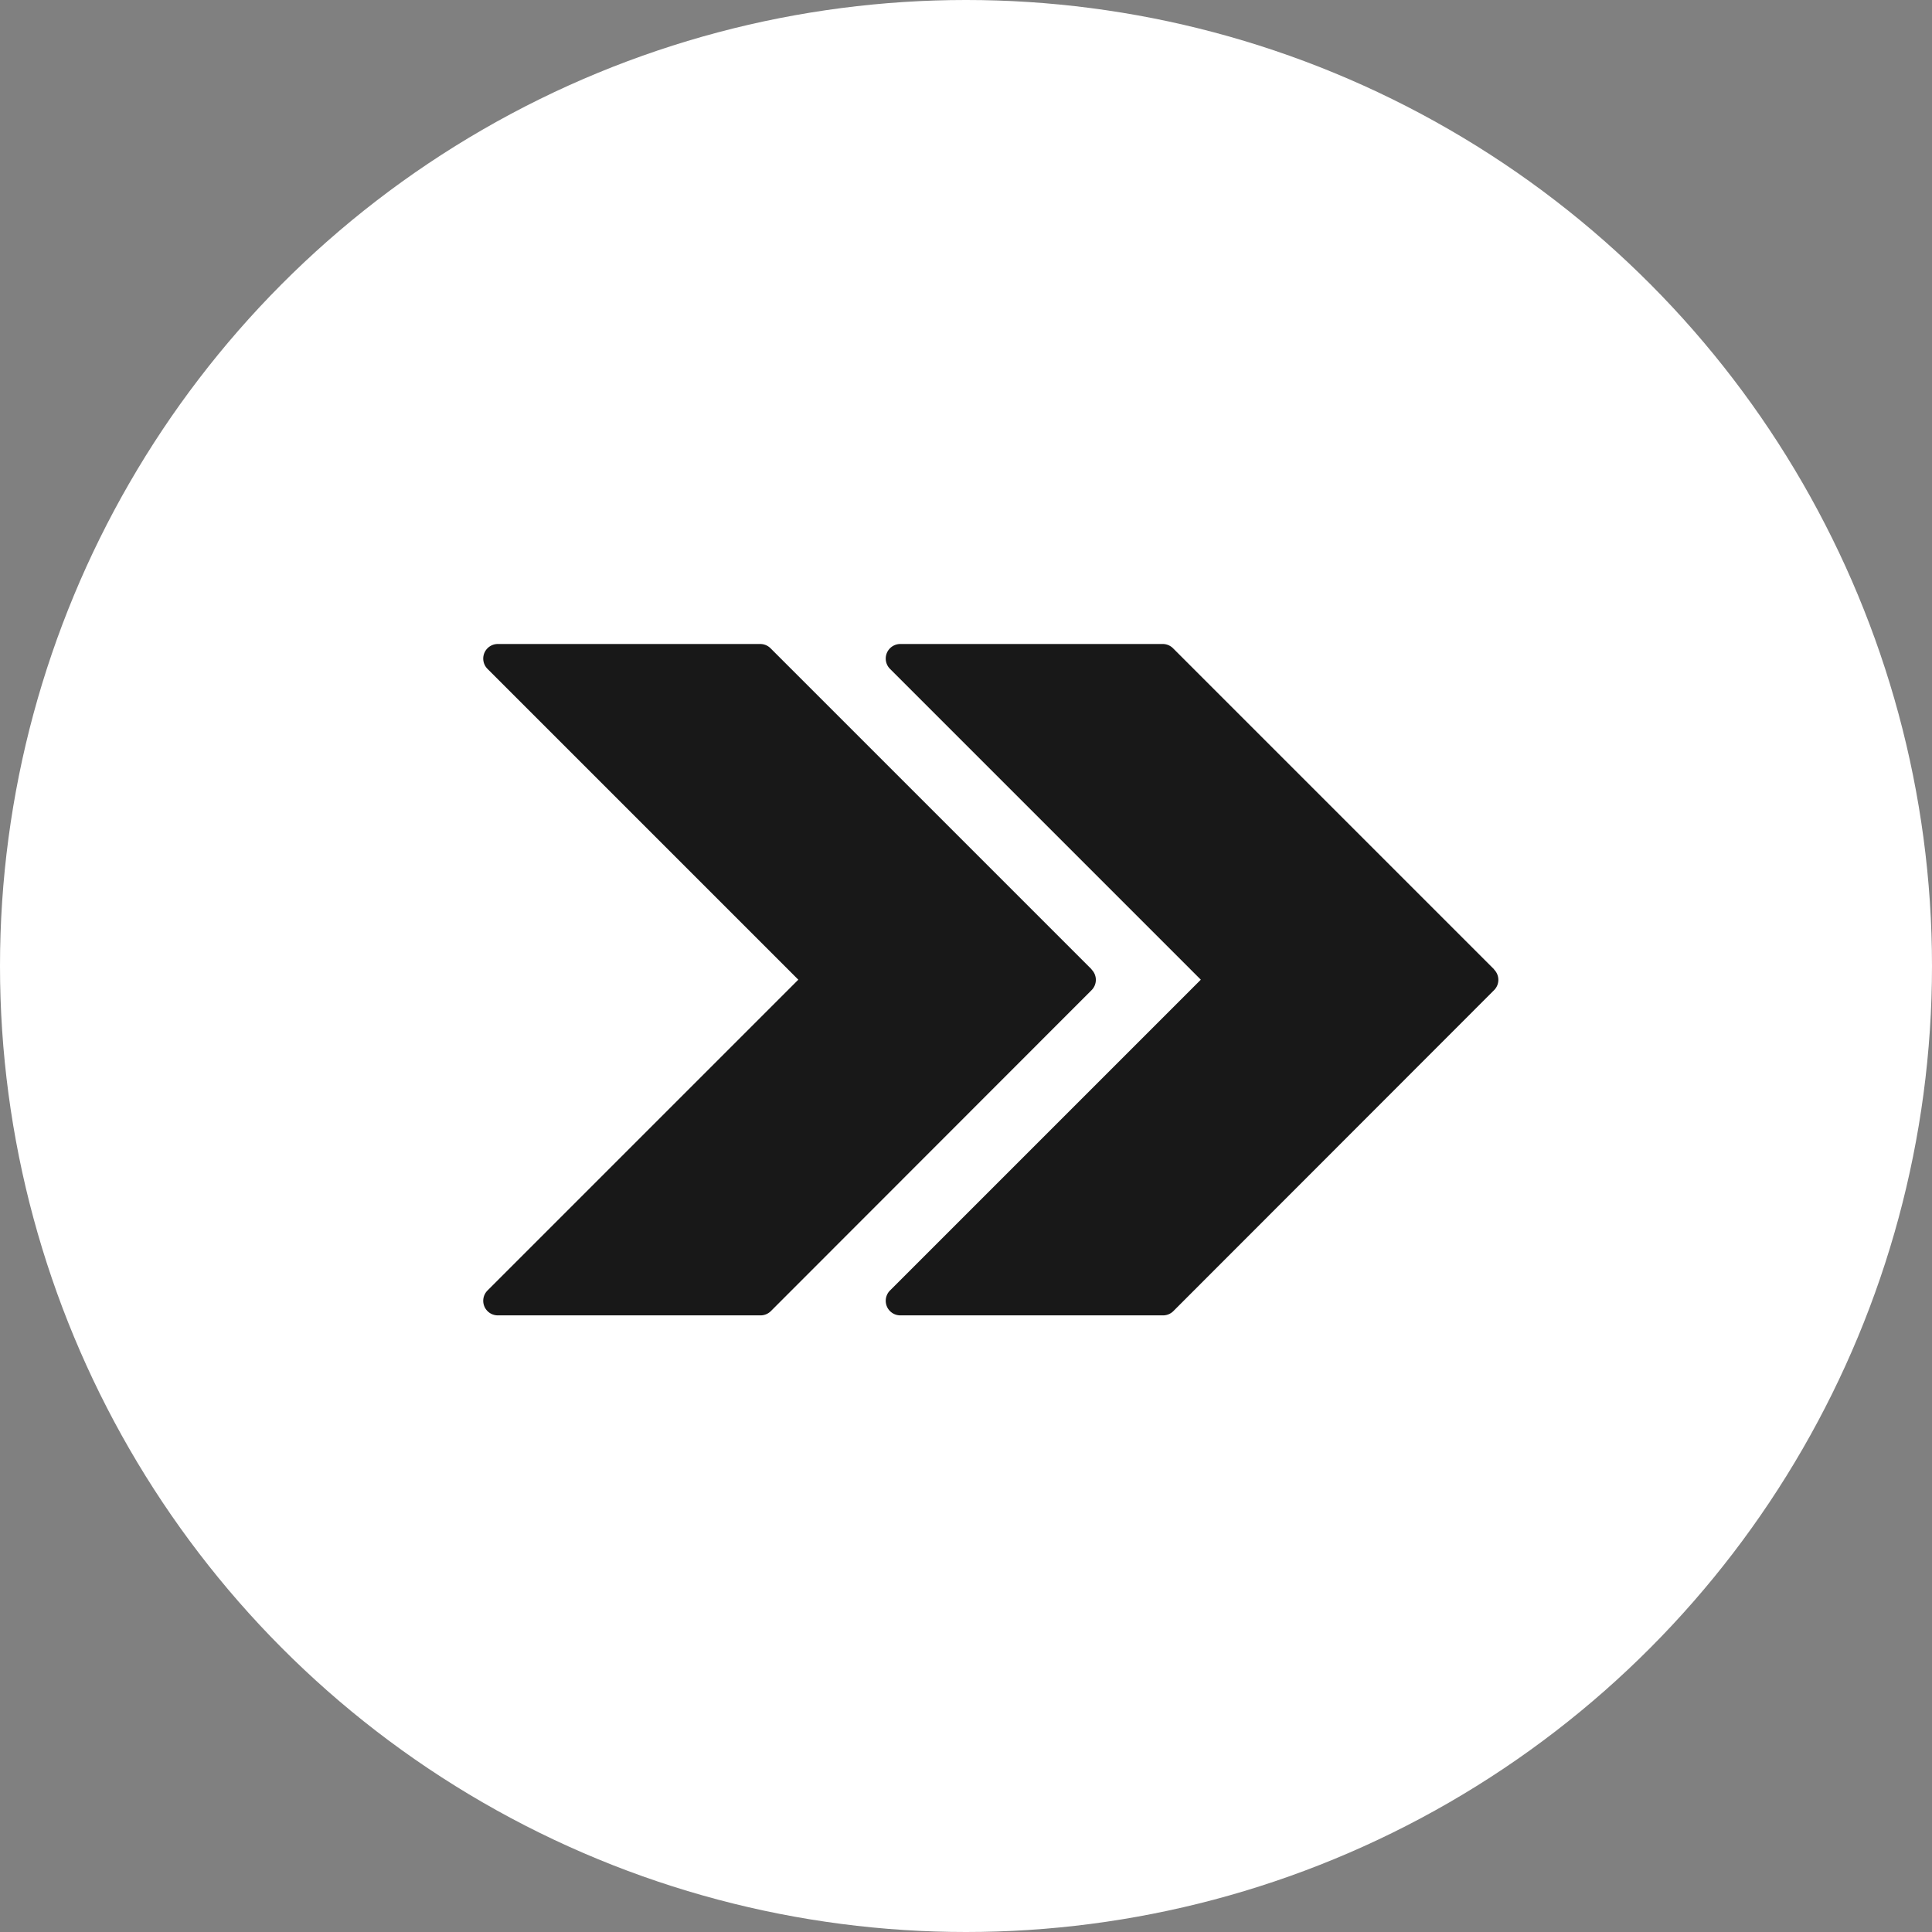
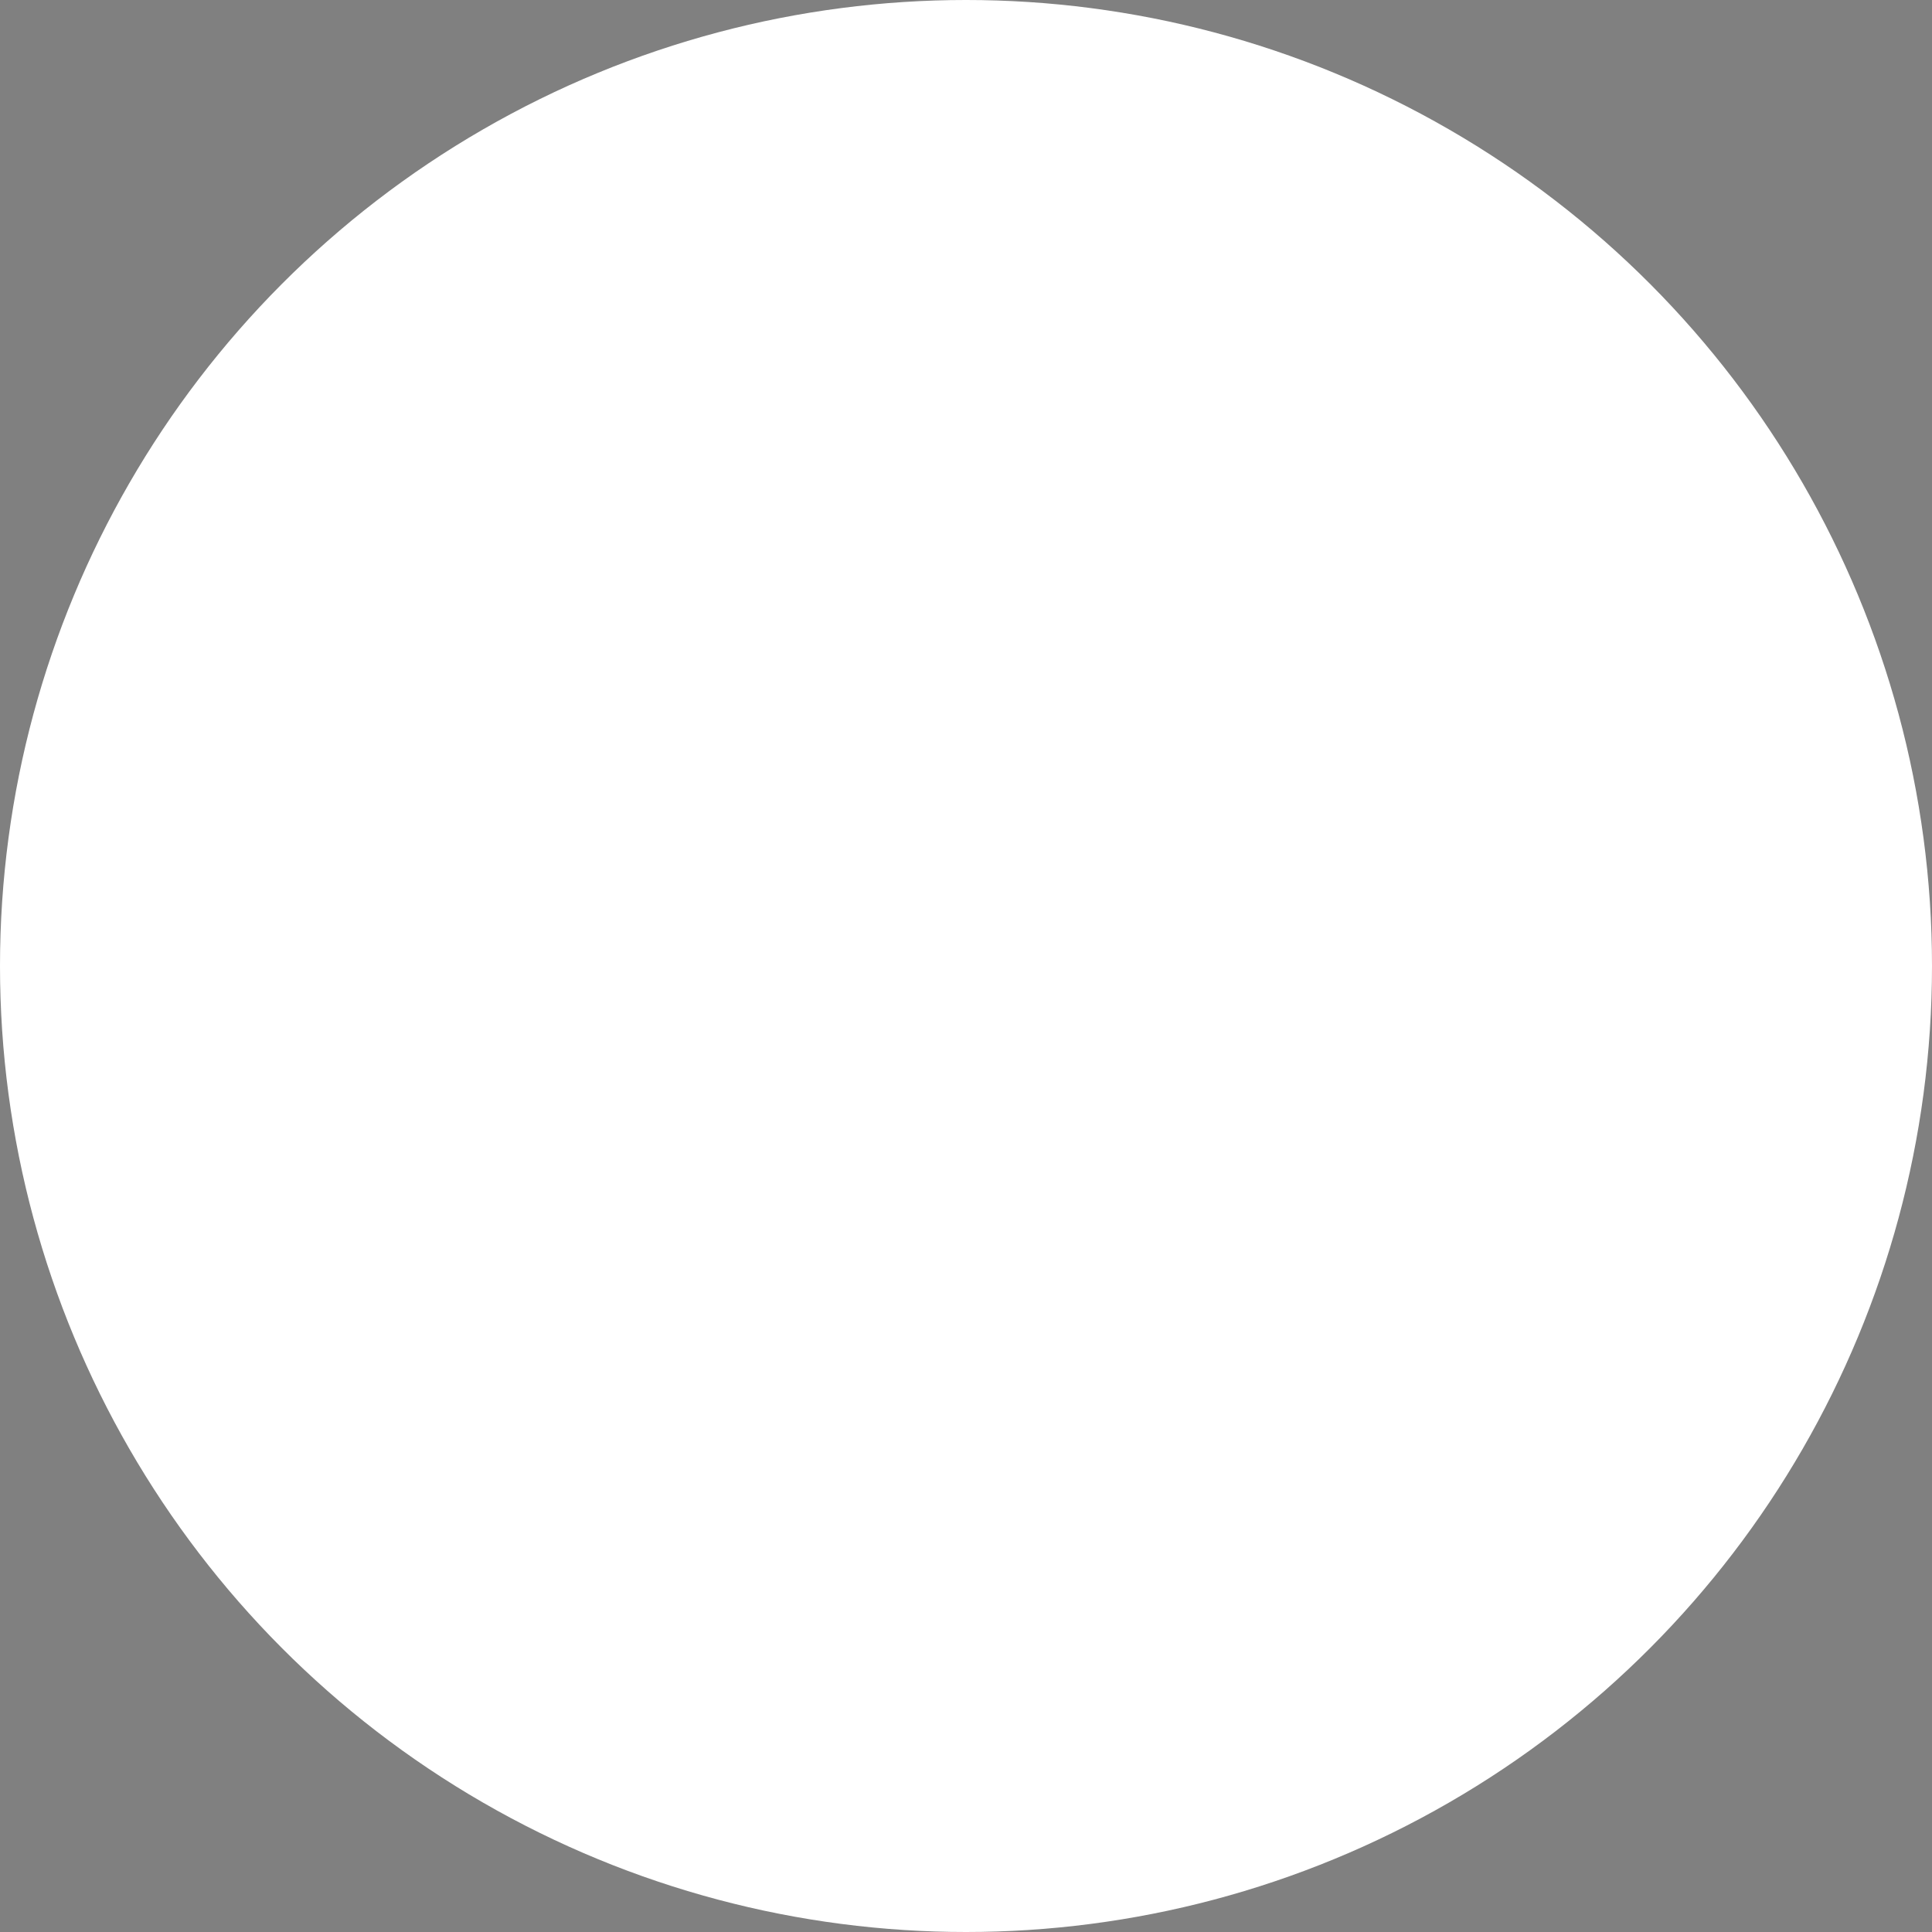
<svg xmlns="http://www.w3.org/2000/svg" width="24" height="24" viewBox="0 0 24 24">
  <rect x="0" y="0" width="24" height="24" fill="#808080" stroke="none" />
  <g id="black-arrow" transform="translate(-944.014 -3431)">
    <circle id="Ellipse_293" data-name="Ellipse 293" cx="12" cy="12" r="12" transform="translate(944.014 3431)" fill="#fff" />
    <g id="Group_7988" data-name="Group 7988" transform="translate(0.776 0.169)">
-       <path id="right-arrow_2_" data-name="right-arrow (2)" d="M28.875,4.041,24.887.053A.181.181,0,0,0,24.758,0H21.5a.181.181,0,0,0-.128.31l3.86,3.86-3.86,3.86a.181.181,0,0,0,.128.31h3.263a.181.181,0,0,0,.128-.053L28.875,4.3a.181.181,0,0,0,0-.256Z" transform="translate(927.923 3438.831)" fill="#181818" />
-       <path id="right-arrow_2_2" data-name="right-arrow (2)" d="M28.875,4.041,24.887.053A.181.181,0,0,0,24.758,0H21.5a.181.181,0,0,0-.128.31l3.86,3.86-3.86,3.86a.181.181,0,0,0,.128.31h3.263a.181.181,0,0,0,.128-.053L28.875,4.3a.181.181,0,0,0,0-.256Z" transform="translate(932.923 3438.831)" fill="#181818" />
-     </g>
+       </g>
  </g>
</svg>